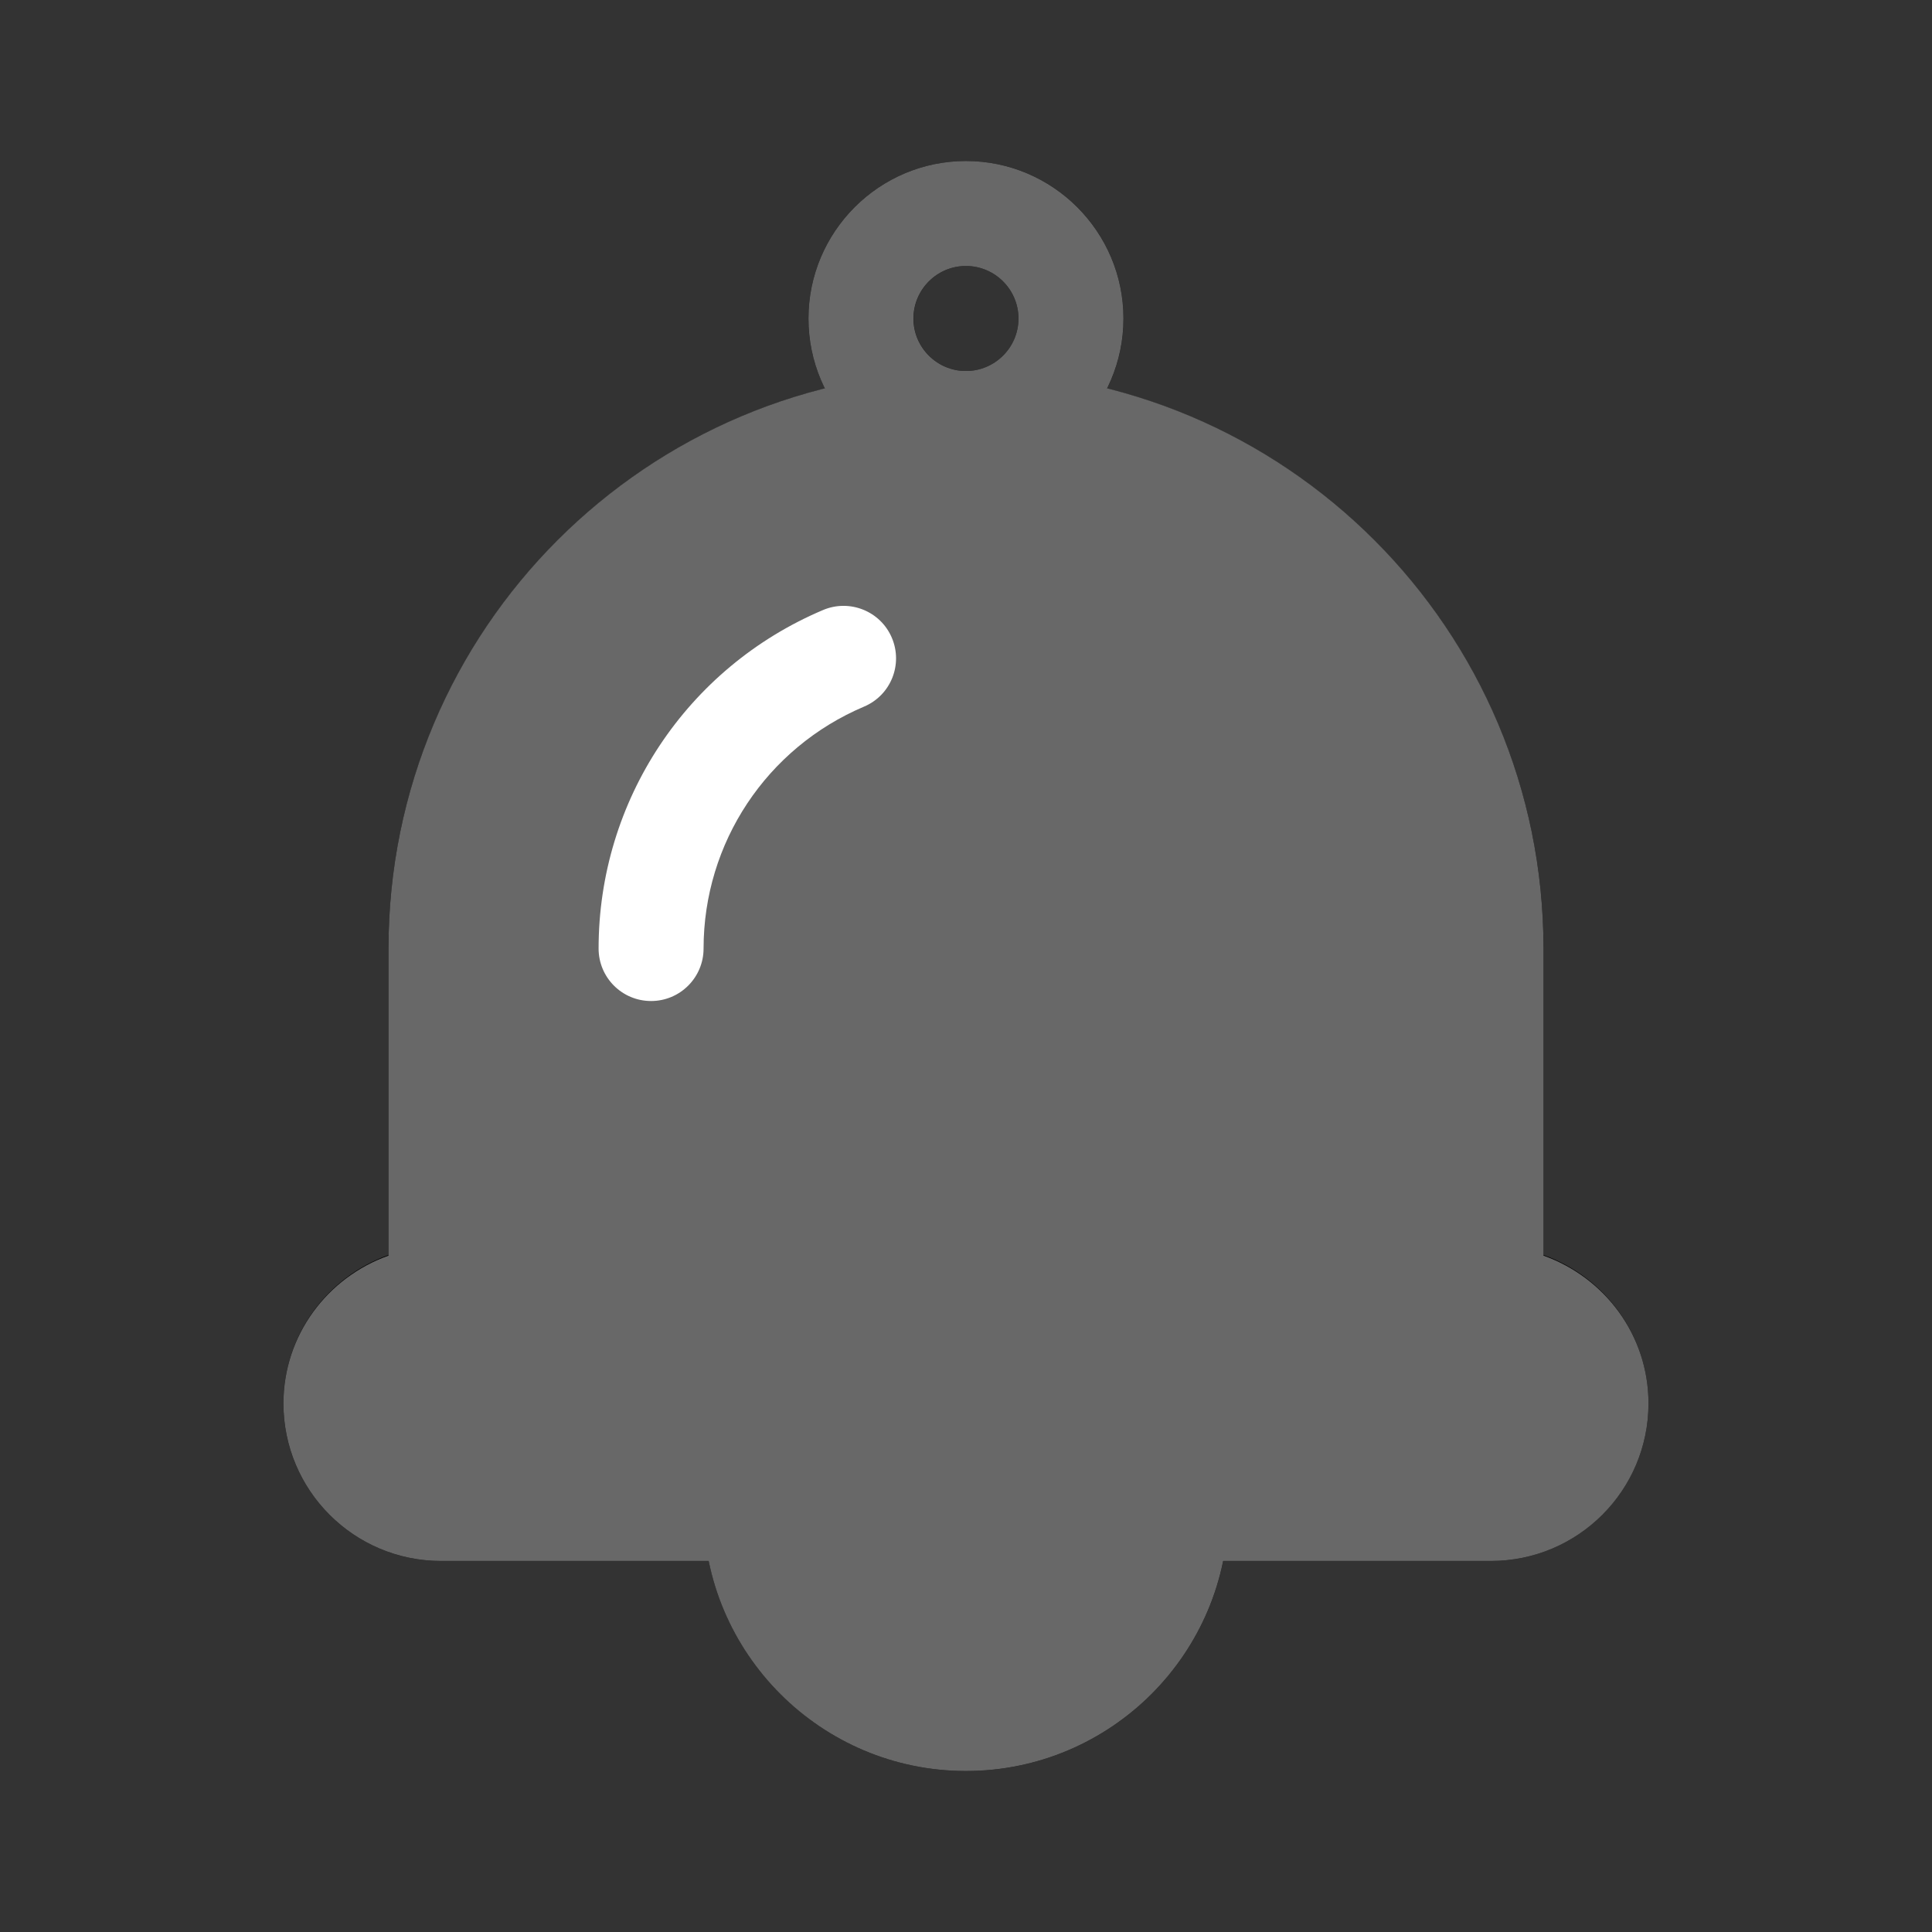
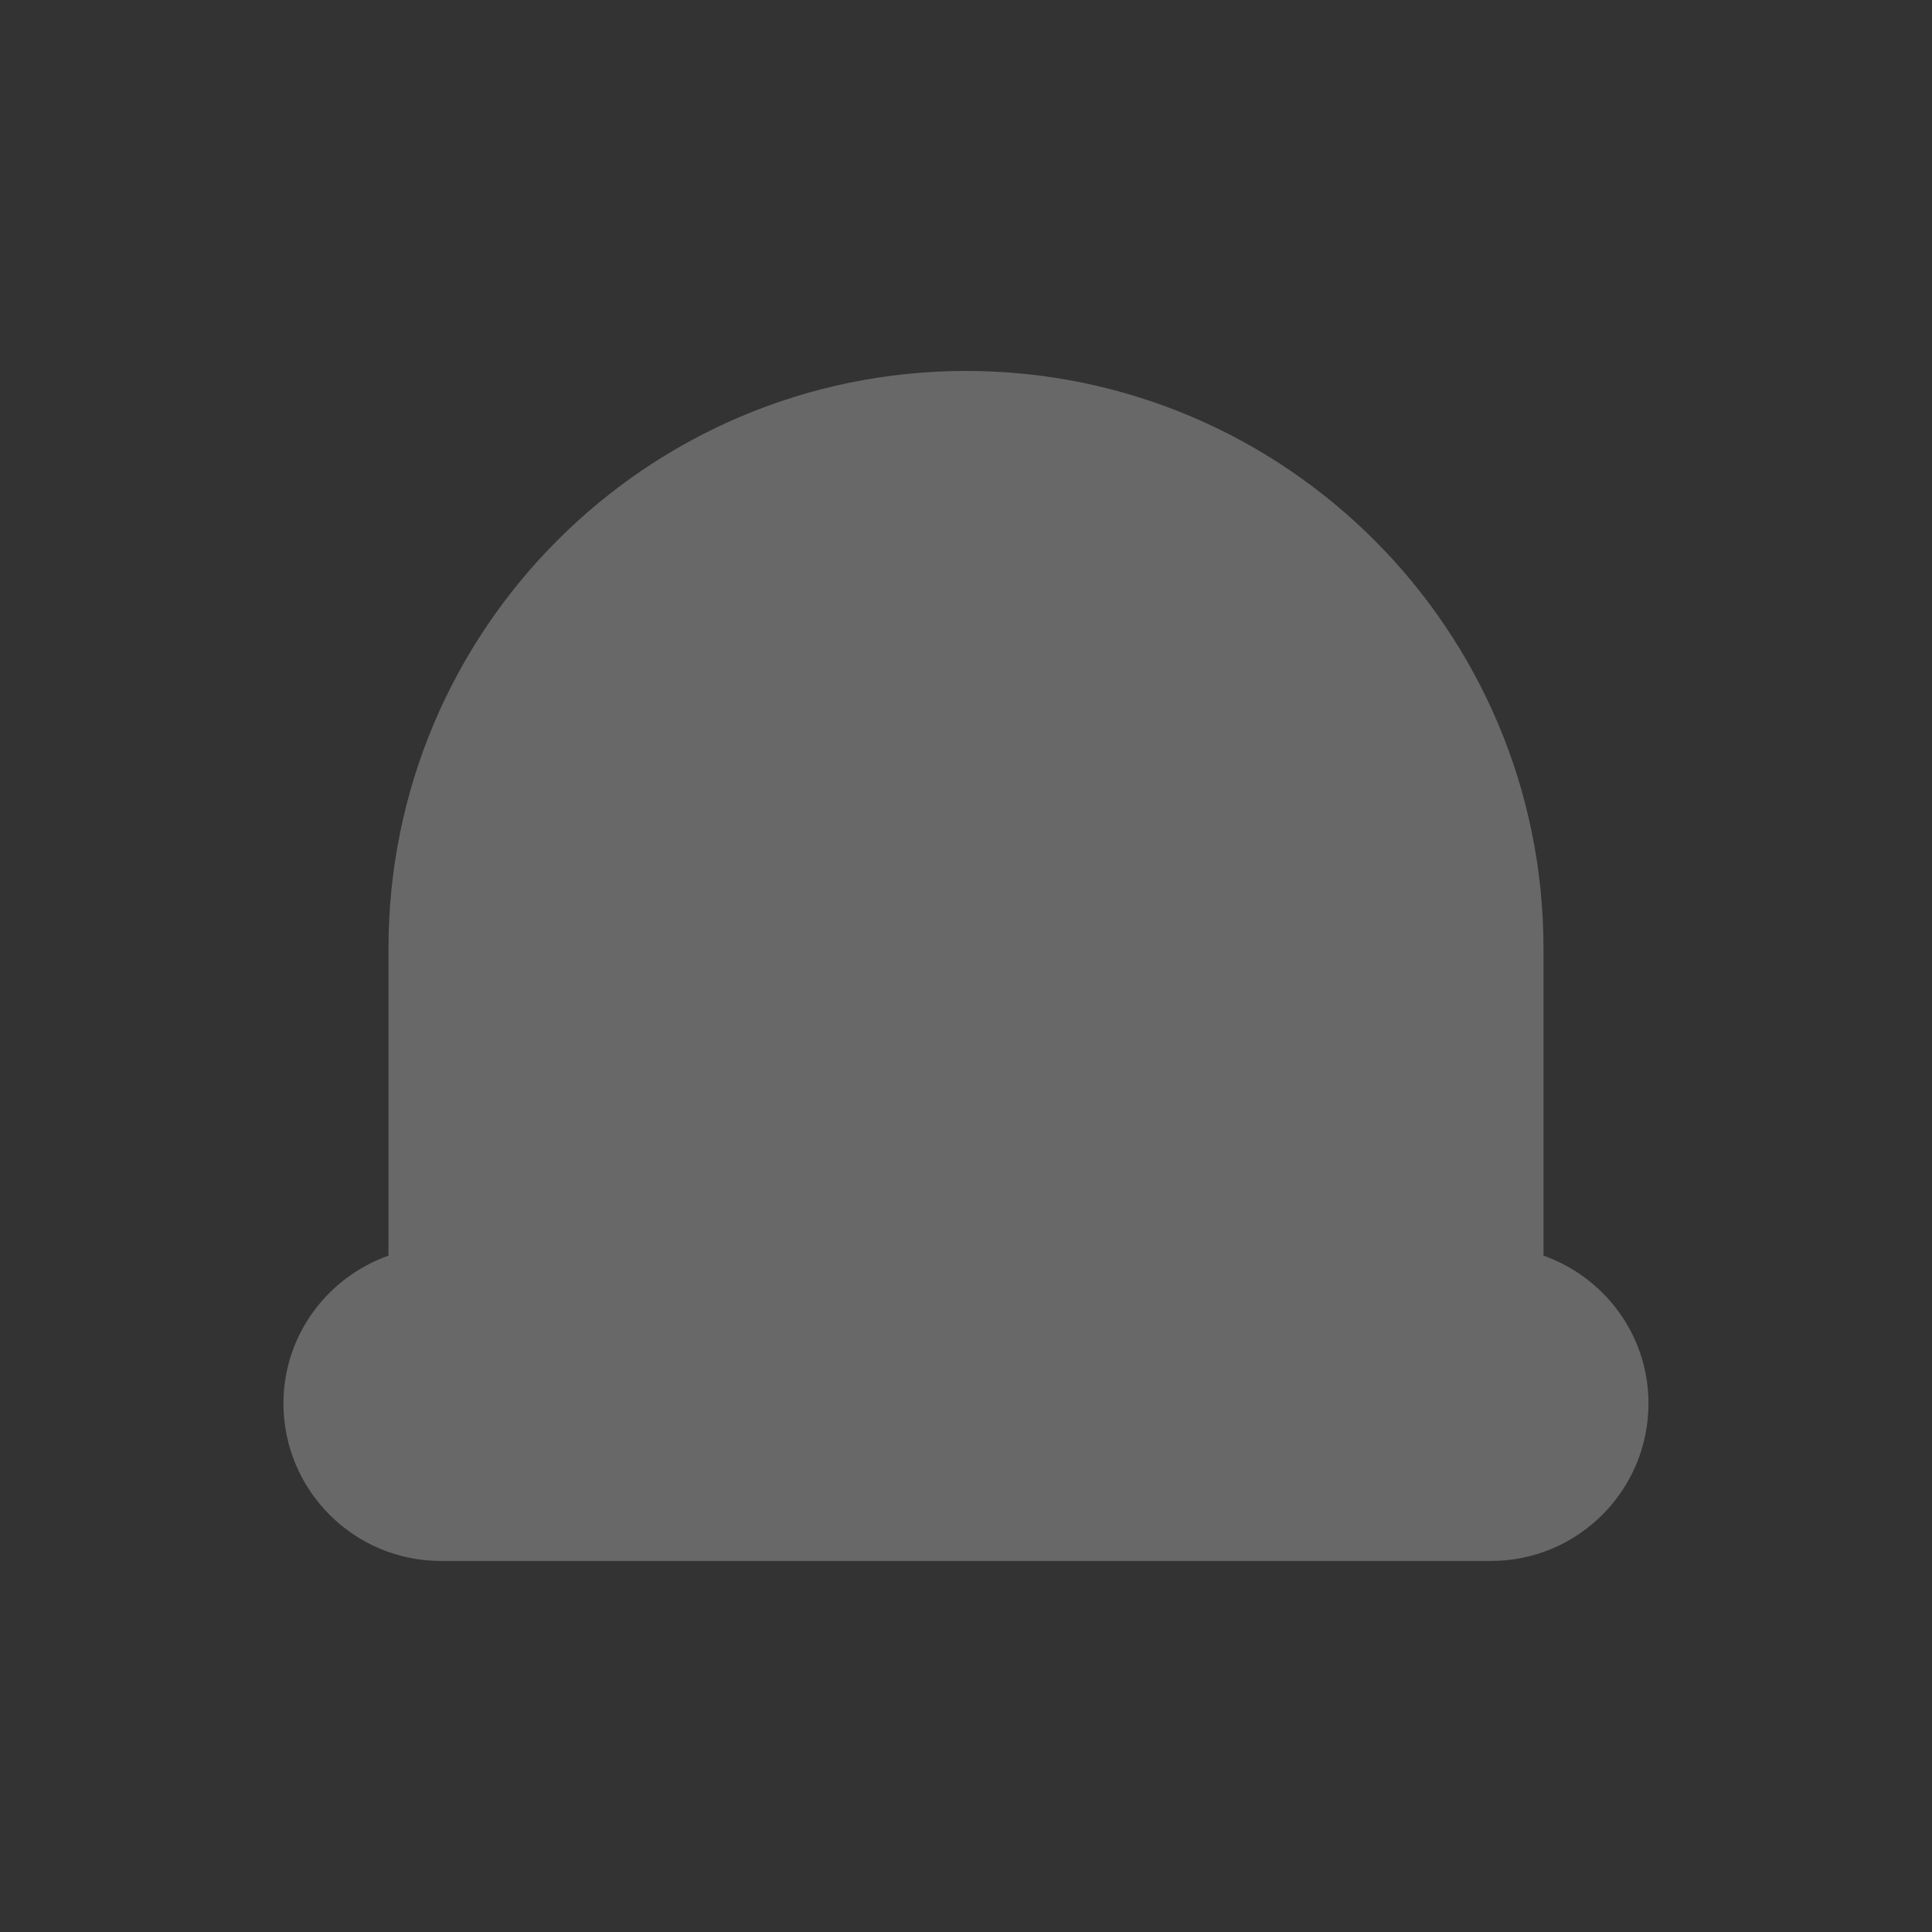
<svg xmlns="http://www.w3.org/2000/svg" width="24" height="24" viewBox="0 0 24 24" fill="none">
  <rect x="0" y="0" width="24" height="24" fill="#333333" stroke="none" />
-   <path d="M19.174 15.59V11.783C19.174 8.431 16.863 5.61 13.752 4.826C13.883 4.564 13.956 4.269 13.956 3.957C13.956 2.878 13.079 2 12 2C10.921 2 10.043 2.878 10.043 3.957C10.043 4.269 10.117 4.564 10.248 4.826C7.136 5.609 4.826 8.431 4.826 11.783V15.59C4.067 15.86 3.521 16.584 3.521 17.435C3.521 18.514 4.399 19.391 5.478 19.391H8.804C9.107 20.878 10.425 22 12 22C13.575 22 14.892 20.878 15.195 19.391H18.521C19.6 19.391 20.478 18.514 20.478 17.435C20.478 16.585 19.933 15.86 19.174 15.59ZM12 3.304C12.359 3.304 12.652 3.597 12.652 3.957C12.652 4.316 12.359 4.609 12 4.609C11.64 4.609 11.348 4.316 11.348 3.957C11.348 3.597 11.64 3.304 12 3.304ZM12 20.696C11.149 20.696 10.425 20.146 10.155 19.387H13.844C13.575 20.146 12.85 20.696 12 20.696ZM18.521 18.087H5.478C5.118 18.087 4.826 17.794 4.826 17.435C4.826 17.075 5.118 16.783 5.478 16.783H6.782C7.143 16.783 7.435 16.491 7.435 16.13C7.435 15.77 7.143 15.478 6.782 15.478H6.13V11.783C6.13 8.546 8.763 5.913 12 5.913C15.236 5.913 17.869 8.546 17.869 11.783V15.478H17.217C16.856 15.478 16.564 15.77 16.564 16.13C16.564 16.491 16.856 16.783 17.217 16.783H18.521C18.881 16.783 19.174 17.075 19.174 17.435C19.174 17.794 18.881 18.087 18.521 18.087Z" fill="black" />
-   <path d="M12.001 7.217C9.484 7.217 7.436 9.265 7.436 11.783C7.436 12.143 7.728 12.435 8.088 12.435C8.448 12.435 8.74 12.143 8.74 11.783C8.74 9.984 10.203 8.522 12.001 8.522C12.361 8.522 12.653 8.23 12.653 7.869C12.653 7.509 12.361 7.217 12.001 7.217Z" fill="black" />
-   <path d="M11.999 5.913C10.921 5.913 10.043 5.035 10.043 3.957C10.043 2.878 10.921 2 11.999 2C13.078 2 13.956 2.878 13.956 3.957C13.956 5.035 13.078 5.913 11.999 5.913ZM11.999 3.304C11.64 3.304 11.347 3.597 11.347 3.957C11.347 4.316 11.64 4.609 11.999 4.609C12.359 4.609 12.652 4.316 12.652 3.957C12.652 3.597 12.359 3.304 11.999 3.304Z" fill="#686868" />
-   <path d="M11.999 22C10.201 22 8.738 20.538 8.738 18.739C8.738 18.379 9.03 18.087 9.39 18.087H14.608C14.968 18.087 15.26 18.379 15.26 18.739C15.26 20.538 13.798 22 11.999 22Z" fill="#686868" />
  <path d="M19.174 15.598V11.782C19.173 7.82 15.962 4.609 12 4.608C8.037 4.609 4.826 7.82 4.826 11.782V15.598C4.068 15.867 3.522 16.584 3.521 17.434C3.522 18.515 4.397 19.39 5.478 19.391H18.521C19.602 19.39 20.478 18.515 20.478 17.434C20.478 16.584 19.932 15.867 19.174 15.598Z" fill="#686868" />
-   <path d="M8.088 12.435C7.727 12.435 7.436 12.143 7.436 11.783C7.436 9.946 8.53 8.295 10.224 7.578C10.554 7.438 10.938 7.591 11.079 7.923C11.22 8.256 11.065 8.638 10.733 8.778C9.522 9.291 8.74 10.471 8.74 11.783C8.74 12.143 8.448 12.435 8.088 12.435Z" fill="white" />
</svg>